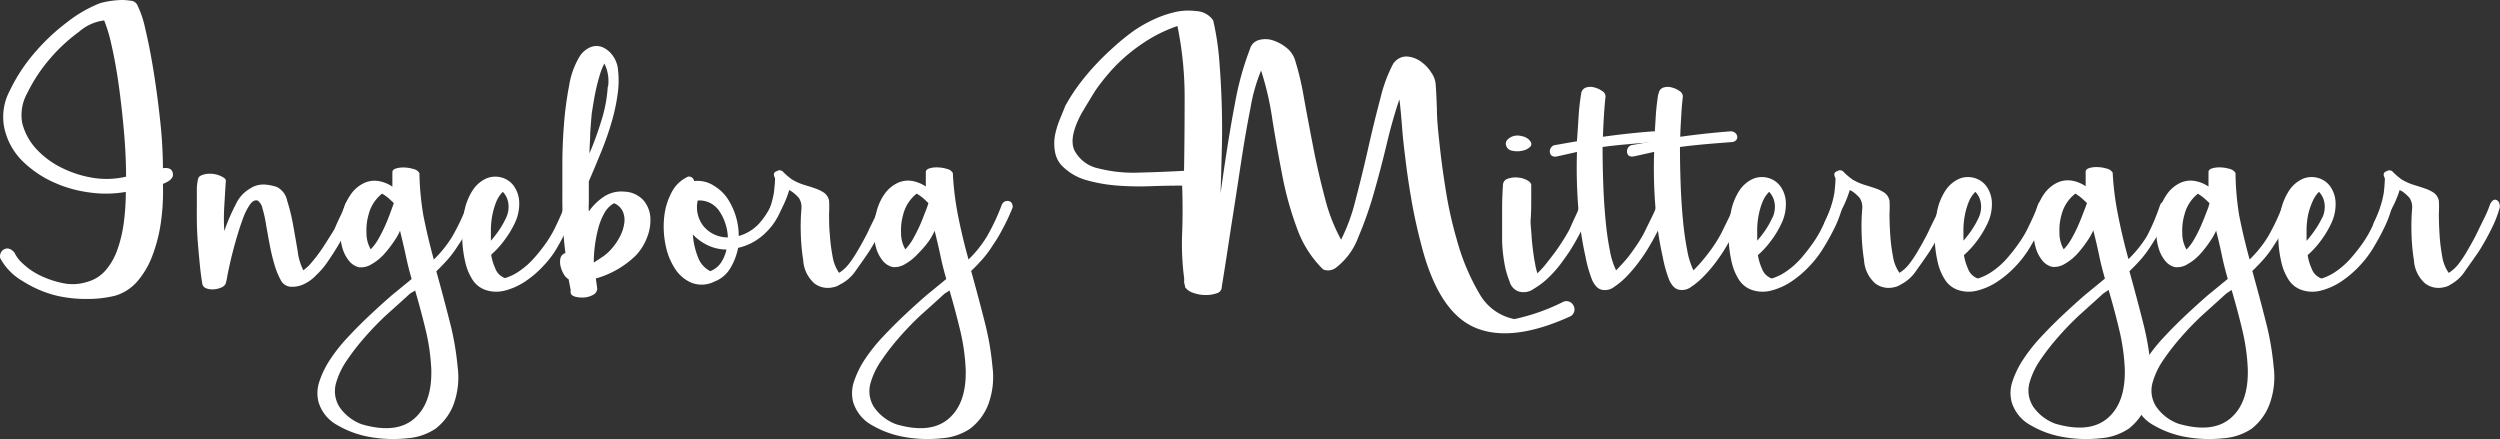
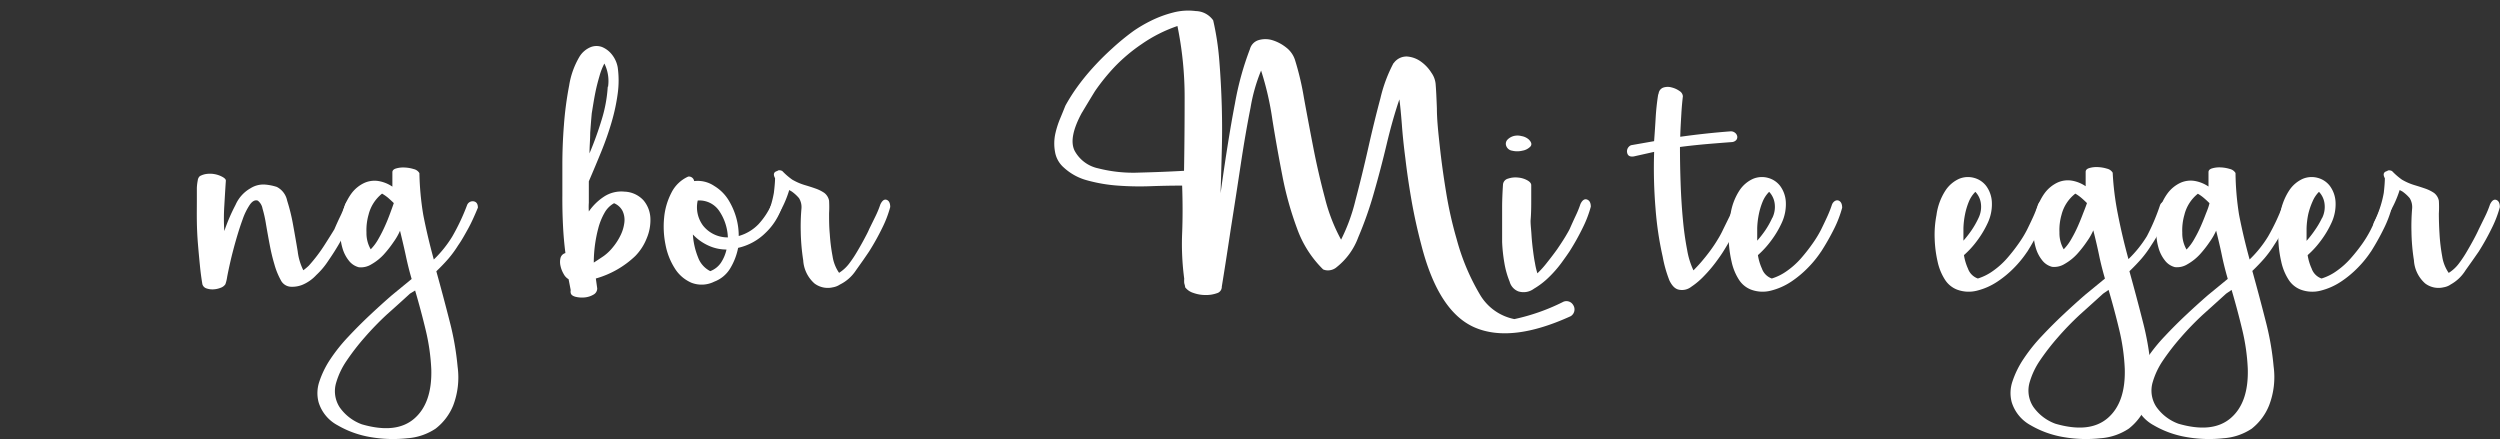
<svg xmlns="http://www.w3.org/2000/svg" id="svg29991" version="1.1" viewBox="0 0 67.065 11.777" height="11.777mm" width="67.065mm">
  <rect x="0" y="0" width="67.065" height="11.777" fill="#333333" stroke="none" />
  <defs id="defs29985" />
  <g transform="translate(-64.742,-127.826)" id="layer1">
-     <path id="path16855" style="fill:#ffffff;fill-opacity:1;stroke-width:0.265" d="m 64.851,131.226 a 1.498,1.498 0 0 1 0.161,-0.982 4.498,4.498 0 0 1 0.654,-0.997 5.482,5.482 0 0 1 0.873,-0.823 3.545,3.545 0 0 1 0.823,-0.487 1.074,1.074 0 0 1 0.235,-0.066 2.246,2.246 0 0 1 0.336,-0.042 1.416,1.416 0 0 1 0.312,0.016 0.212,0.212 0 0 1 0.177,0.108 2.686,2.686 0 0 1 0.217,0.646 q 0.116,0.479 0.22,1.117 0.103,0.638 0.177,1.323 a 12.134,12.134 0 0 1 0.077,1.299 q 0.235,-0.034 0.265,0.135 c 0.026,0.111 -0.058,0.206 -0.265,0.286 a 5.966,5.966 0 0 1 -0.05,0.997 4.117,4.117 0 0 1 -0.228,0.915 2.252,2.252 0 0 1 -0.41,0.704 1.251,1.251 0 0 1 -0.603,0.386 3.133,3.133 0 0 1 -0.754,0.085 3.559,3.559 0 0 1 -0.794,-0.085 3.045,3.045 0 0 1 -0.923,-0.394 1.569,1.569 0 0 1 -0.603,-0.616 0.214,0.214 0 0 1 0.116,-0.243 q 0.135,-0.058 0.265,0.093 a 0.921,0.921 0 0 0 0.241,0.31 1.802,1.802 0 0 0 0.46,0.31 2.54,2.54 0 0 0 0.603,0.201 1.267,1.267 0 0 0 0.646,-0.034 0.997,0.997 0 0 0 0.503,-0.318 1.744,1.744 0 0 0 0.318,-0.572 3.543,3.543 0 0 0 0.167,-0.73 6.279,6.279 0 0 0 0.05,-0.794 3.074,3.074 0 0 1 -0.966,0.016 3.358,3.358 0 0 1 -0.997,-0.286 2.863,2.863 0 0 1 -0.831,-0.579 1.77,1.77 0 0 1 -0.471,-0.897 z m 0.487,-0.101 a 1.587,1.587 0 0 0 0.394,0.714 2.283,2.283 0 0 0 0.68,0.495 2.91,2.91 0 0 0 0.839,0.265 2.275,2.275 0 0 0 0.873,-0.034 q 0,-0.569 -0.058,-1.225 -0.058,-0.656 -0.143,-1.262 -0.085,-0.595 -0.193,-1.058 a 4.072,4.072 0 0 0 -0.193,-0.646 1.259,1.259 0 0 0 -0.672,0.302 4.559,4.559 0 0 0 -0.794,0.738 4.302,4.302 0 0 0 -0.595,0.905 1.204,1.204 0 0 0 -0.138,0.807 z" />
    <path id="path16857" style="fill:#ffffff;fill-opacity:1;stroke-width:0.265" d="m 70.801,132.67 c -0.016,0.233 -0.029,0.46 -0.042,0.683 a 5.342,5.342 0 0 0 0,0.672 4.858,4.858 0 0 1 0.302,-0.704 0.95,0.95 0 0 1 0.405,-0.447 0.643,0.643 0 0 1 0.405,-0.095 1.389,1.389 0 0 1 0.296,0.061 0.529,0.529 0 0 1 0.278,0.368 5.027,5.027 0 0 1 0.161,0.659 q 0.066,0.362 0.122,0.701 a 1.548,1.548 0 0 0 0.151,0.508 1.484,1.484 0 0 0 0.146,-0.122 4.212,4.212 0 0 0 0.423,-0.556 q 0.193,-0.302 0.265,-0.423 0.071,-0.169 0.156,-0.344 a 2.688,2.688 0 0 0 0.132,-0.32 q 0.074,-0.156 0.175,-0.122 c 0.069,0.024 0.103,0.09 0.103,0.193 a 2.958,2.958 0 0 1 -0.212,0.556 6.556,6.556 0 0 1 -0.357,0.64 c -0.04,0.064 -0.103,0.159 -0.188,0.283 a 1.998,1.998 0 0 1 -0.296,0.344 1.058,1.058 0 0 1 -0.381,0.265 0.736,0.736 0 0 1 -0.307,0.048 0.318,0.318 0 0 1 -0.265,-0.18 1.937,1.937 0 0 1 -0.169,-0.418 q -0.074,-0.246 -0.127,-0.529 c -0.037,-0.193 -0.069,-0.376 -0.098,-0.542 a 3.276,3.276 0 0 0 -0.095,-0.429 0.341,0.341 0 0 0 -0.127,-0.212 q -0.108,-0.037 -0.212,0.108 a 1.688,1.688 0 0 0 -0.193,0.392 q -0.09,0.246 -0.175,0.542 -0.085,0.296 -0.146,0.556 -0.061,0.265 -0.095,0.447 a 0.997,0.997 0 0 1 -0.048,0.198 0.249,0.249 0 0 1 -0.127,0.095 0.609,0.609 0 0 1 -0.188,0.042 0.497,0.497 0 0 1 -0.188,-0.024 0.167,0.167 0 0 1 -0.114,-0.114 c -0.024,-0.146 -0.048,-0.312 -0.066,-0.503 -0.019,-0.191 -0.037,-0.384 -0.053,-0.579 -0.016,-0.196 -0.026,-0.397 -0.029,-0.598 -0.003,-0.201 0,-0.392 0,-0.569 v -0.132 c 0,-0.064 0,-0.132 0,-0.206 a 1.323,1.323 0 0 1 0.024,-0.198 0.177,0.177 0 0 1 0.056,-0.114 0.508,0.508 0 0 1 0.198,-0.061 0.704,0.704 0 0 1 0.415,0.085 c 0.056,0.032 0.085,0.064 0.085,0.095 z" />
    <path id="path16859" style="fill:#ffffff;fill-opacity:1;stroke-width:0.265" d="m 76.439,139.317 a 1.564,1.564 0 0 1 -0.765,0.265 3.537,3.537 0 0 1 -0.984,-0.029 2.609,2.609 0 0 1 -0.894,-0.32 1.042,1.042 0 0 1 -0.508,-0.619 0.96,0.96 0 0 1 0.024,-0.561 2.466,2.466 0 0 1 0.296,-0.598 4.498,4.498 0 0 1 0.484,-0.603 q 0.283,-0.302 0.579,-0.579 0.296,-0.278 0.585,-0.529 l 0.529,-0.434 c -0.066,-0.225 -0.116,-0.434 -0.156,-0.622 -0.04,-0.188 -0.093,-0.413 -0.156,-0.672 a 1.587,1.587 0 0 1 -0.169,0.296 3.04,3.04 0 0 1 -0.265,0.339 1.376,1.376 0 0 1 -0.333,0.265 0.529,0.529 0 0 1 -0.339,0.079 0.492,0.492 0 0 1 -0.265,-0.175 0.963,0.963 0 0 1 -0.175,-0.344 1.606,1.606 0 0 1 -0.061,-0.452 1.834,1.834 0 0 1 0.071,-0.503 1.413,1.413 0 0 1 0.235,-0.508 0.91,0.91 0 0 1 0.339,-0.278 0.669,0.669 0 0 1 0.381,-0.053 0.937,0.937 0 0 1 0.376,0.151 v -0.386 q 0,-0.074 0.103,-0.103 a 0.691,0.691 0 0 1 0.23,-0.024 0.955,0.955 0 0 1 0.241,0.042 0.238,0.238 0 0 1 0.151,0.108 7.673,7.673 0 0 0 0.103,1.117 q 0.114,0.585 0.283,1.201 a 3.101,3.101 0 0 0 0.495,-0.616 5.675,5.675 0 0 0 0.4,-0.849 0.161,0.161 0 0 1 0.18,-0.095 q 0.108,0.024 0.108,0.169 c -0.09,0.217 -0.175,0.407 -0.265,0.569 -0.09,0.161 -0.169,0.307 -0.265,0.442 a 2.91,2.91 0 0 1 -0.265,0.362 q -0.143,0.164 -0.32,0.333 0.191,0.688 0.357,1.341 a 7.514,7.514 0 0 1 0.214,1.22 2.117,2.117 0 0 1 -0.119,1.04 1.492,1.492 0 0 1 -0.463,0.614 z m -0.699,-3.614 q -0.288,0.265 -0.616,0.556 a 7.985,7.985 0 0 0 -0.603,0.622 6.263,6.263 0 0 0 -0.484,0.627 2.072,2.072 0 0 0 -0.275,0.577 0.794,0.794 0 0 0 0.09,0.664 1.249,1.249 0 0 0 0.598,0.46 q 0.918,0.265 1.402,-0.151 0.484,-0.415 0.46,-1.323 a 5.556,5.556 0 0 0 -0.151,-1.058 q -0.127,-0.529 -0.283,-1.058 z m -0.434,-2.429 c -0.048,-0.048 -0.101,-0.095 -0.151,-0.14 a 1.169,1.169 0 0 0 -0.164,-0.114 1.042,1.042 0 0 0 -0.362,0.566 1.513,1.513 0 0 0 -0.056,0.476 0.868,0.868 0 0 0 0.114,0.452 1.291,1.291 0 0 0 0.206,-0.278 3.736,3.736 0 0 0 0.175,-0.344 c 0.053,-0.116 0.098,-0.23 0.14,-0.344 0.042,-0.114 0.074,-0.201 0.098,-0.273 z" />
-     <path id="path16861" style="fill:#ffffff;fill-opacity:1;stroke-width:0.265" d="m 79.62,134.581 a 2.802,2.802 0 0 1 -0.344,0.423 2.709,2.709 0 0 1 -0.458,0.381 1.744,1.744 0 0 1 -0.529,0.235 0.892,0.892 0 0 1 -0.545,-0.024 0.675,0.675 0 0 1 -0.325,-0.265 1.482,1.482 0 0 1 -0.198,-0.484 3.175,3.175 0 0 1 -0.079,-0.611 2.807,2.807 0 0 1 0.042,-0.651 1.587,1.587 0 0 1 0.241,-0.659 0.863,0.863 0 0 1 0.368,-0.315 0.622,0.622 0 0 1 0.4,-0.024 0.601,0.601 0 0 1 0.325,0.217 0.794,0.794 0 0 1 0.151,0.418 1.177,1.177 0 0 1 -0.108,0.569 2.585,2.585 0 0 1 -0.286,0.476 2.413,2.413 0 0 1 -0.357,0.392 1.426,1.426 0 0 0 0.108,0.362 0.431,0.431 0 0 0 0.265,0.265 1.402,1.402 0 0 0 0.41,-0.206 2.151,2.151 0 0 0 0.376,-0.339 4.498,4.498 0 0 0 0.31,-0.392 3.035,3.035 0 0 0 0.222,-0.368 c 0.056,-0.114 0.111,-0.228 0.161,-0.344 a 3.239,3.239 0 0 0 0.127,-0.32 q 0.085,-0.156 0.183,-0.122 c 0.064,0.024 0.095,0.09 0.095,0.193 a 2.958,2.958 0 0 1 -0.212,0.556 6.556,6.556 0 0 1 -0.341,0.635 z m -1.304,-0.908 a 0.68,0.68 0 0 0 0.061,-0.405 0.553,0.553 0 0 0 -0.146,-0.296 0.794,0.794 0 0 0 -0.175,0.265 1.921,1.921 0 0 0 -0.103,0.344 2.191,2.191 0 0 0 -0.042,0.362 q 0,0.18 0,0.339 a 2.699,2.699 0 0 0 0.217,-0.278 2.344,2.344 0 0 0 0.188,-0.331 z" />
    <path id="path16863" style="fill:#ffffff;fill-opacity:1;stroke-width:0.265" d="m 79.995,135.316 a 0.341,0.341 0 0 1 -0.132,-0.14 0.712,0.712 0 0 1 -0.085,-0.217 0.458,0.458 0 0 1 0,-0.212 0.185,0.185 0 0 1 0.132,-0.132 q -0.048,-0.373 -0.066,-0.762 -0.019,-0.389 -0.016,-0.796 v -0.82 c 0,-0.339 0.013,-0.691 0.042,-1.058 a 9.083,9.083 0 0 1 0.14,-1.058 2.18,2.18 0 0 1 0.273,-0.767 0.635,0.635 0 0 1 0.307,-0.265 0.426,0.426 0 0 1 0.307,0 0.659,0.659 0 0 1 0.265,0.206 0.767,0.767 0 0 1 0.151,0.339 2.569,2.569 0 0 1 0,0.701 5.136,5.136 0 0 1 -0.164,0.767 q -0.114,0.392 -0.278,0.794 -0.164,0.402 -0.333,0.794 v 0.574 a 1.722,1.722 0 0 0 0,0.235 1.484,1.484 0 0 1 0.41,-0.4 0.847,0.847 0 0 1 0.545,-0.132 0.725,0.725 0 0 1 0.513,0.235 0.794,0.794 0 0 1 0.183,0.466 1.249,1.249 0 0 1 -0.098,0.55 1.423,1.423 0 0 1 -0.307,0.476 2.527,2.527 0 0 1 -1.058,0.603 l 0.037,0.265 a 0.188,0.188 0 0 1 -0.103,0.169 0.564,0.564 0 0 1 -0.235,0.074 0.725,0.725 0 0 1 -0.246,-0.018 c -0.077,-0.021 -0.119,-0.056 -0.127,-0.103 a 0.167,0.167 0 0 1 0,-0.074 z m 1.058,-5.159 a 1.058,1.058 0 0 0 -0.098,-0.627 1.701,1.701 0 0 0 -0.132,0.339 c -0.04,0.138 -0.074,0.265 -0.103,0.405 -0.029,0.14 -0.05,0.265 -0.066,0.362 -0.016,0.098 -0.029,0.183 -0.037,0.225 q -0.024,0.265 -0.042,0.529 c 0,0.183 -0.019,0.365 -0.019,0.55 a 9.12,9.12 0 0 0 0.331,-0.918 3.739,3.739 0 0 0 0.159,-0.876 z m 0.169,3.117 a 0.656,0.656 0 0 0 -0.265,0.265 1.693,1.693 0 0 0 -0.164,0.405 3.659,3.659 0 0 0 -0.122,0.889 v 0.037 q 0.132,-0.085 0.265,-0.175 a 1.241,1.241 0 0 0 0.235,-0.222 1.587,1.587 0 0 0 0.217,-0.333 1.058,1.058 0 0 0 0.103,-0.344 0.564,0.564 0 0 0 -0.048,-0.31 0.447,0.447 0 0 0 -0.23,-0.209 z" />
    <path id="path16865" style="fill:#ffffff;fill-opacity:1;stroke-width:0.265" d="m 83.207,132.562 a 0.143,0.143 0 0 1 0.156,0.122 0.794,0.794 0 0 1 0.542,0.132 1.143,1.143 0 0 1 0.4,0.41 1.894,1.894 0 0 1 0.188,0.442 1.799,1.799 0 0 1 0.066,0.489 1.18,1.18 0 0 0 0.529,-0.315 1.966,1.966 0 0 0 0.349,-0.529 c 0.048,-0.079 0.106,-0.114 0.175,-0.095 0.069,0.018 0.103,0.071 0.103,0.169 a 1.677,1.677 0 0 1 -0.434,0.683 1.524,1.524 0 0 1 -0.738,0.405 1.696,1.696 0 0 1 -0.212,0.55 0.847,0.847 0 0 1 -0.429,0.357 0.757,0.757 0 0 1 -0.611,0.029 0.984,0.984 0 0 1 -0.447,-0.386 1.804,1.804 0 0 1 -0.249,-0.635 2.445,2.445 0 0 1 -0.037,-0.725 1.812,1.812 0 0 1 0.193,-0.664 0.929,0.929 0 0 1 0.455,-0.439 z m 0.59,2.537 a 0.603,0.603 0 0 0 0.283,-0.222 1.058,1.058 0 0 0 0.151,-0.357 1.159,1.159 0 0 1 -0.489,-0.108 1.323,1.323 0 0 1 -0.413,-0.296 1.961,1.961 0 0 0 0.14,0.616 0.667,0.667 0 0 0 0.328,0.368 z m 0.471,-0.905 a 1.36,1.36 0 0 0 -0.23,-0.706 0.64,0.64 0 0 0 -0.579,-0.283 0.823,0.823 0 0 0 0.146,0.677 0.836,0.836 0 0 0 0.667,0.312 z" />
    <path id="path16867" style="fill:#ffffff;fill-opacity:1;stroke-width:0.265" d="m 87.269,135.462 a 0.474,0.474 0 0 1 -0.183,0.071 0.593,0.593 0 0 1 -0.495,-0.103 0.9,0.9 0 0 1 -0.302,-0.622 5.593,5.593 0 0 1 -0.066,-0.767 5.506,5.506 0 0 1 0.019,-0.622 0.458,0.458 0 0 0 -0.066,-0.278 1.035,1.035 0 0 0 -0.198,-0.18 l -0.064,-0.037 a 2.865,2.865 0 0 1 -0.325,0.712 l -0.23,0.325 c -0.09,0.064 -0.138,0.071 -0.146,0.024 a 0.445,0.445 0 0 1 0.024,-0.193 2.834,2.834 0 0 0 0.265,-0.794 q 0.032,-0.265 0.032,-0.392 c -0.056,-0.103 -0.037,-0.169 0.061,-0.193 0.024,-0.024 0.069,-0.029 0.132,0 a 1.831,1.831 0 0 0 0.265,0.23 1.55,1.55 0 0 0 0.333,0.146 q 0.164,0.048 0.296,0.095 a 1.024,1.024 0 0 1 0.23,0.114 0.344,0.344 0 0 1 0.132,0.212 3.04,3.04 0 0 1 0,0.339 c 0,0.169 0,0.355 0.019,0.556 a 4.739,4.739 0 0 0 0.074,0.593 1.058,1.058 0 0 0 0.175,0.447 1.024,1.024 0 0 0 0.265,-0.241 3.196,3.196 0 0 0 0.222,-0.333 c 0.069,-0.116 0.132,-0.228 0.188,-0.333 0.056,-0.106 0.101,-0.188 0.132,-0.265 l 0.169,-0.344 a 2.688,2.688 0 0 0 0.132,-0.32 q 0.074,-0.156 0.169,-0.122 c 0.064,0.024 0.095,0.09 0.095,0.193 a 2.958,2.958 0 0 1 -0.212,0.556 6.556,6.556 0 0 1 -0.357,0.64 c -0.048,0.071 -0.103,0.151 -0.161,0.235 l -0.188,0.265 a 1.09,1.09 0 0 1 -0.437,0.386 z" />
-     <path id="path16869" style="fill:#ffffff;fill-opacity:1;stroke-width:0.265" d="m 90.78,139.317 a 1.564,1.564 0 0 1 -0.767,0.265 3.535,3.535 0 0 1 -0.984,-0.029 2.606,2.606 0 0 1 -0.894,-0.32 1.058,1.058 0 0 1 -0.505,-0.619 0.963,0.963 0 0 1 0.024,-0.561 2.506,2.506 0 0 1 0.296,-0.598 4.561,4.561 0 0 1 0.484,-0.603 q 0.283,-0.302 0.579,-0.579 0.296,-0.278 0.585,-0.529 l 0.529,-0.434 q -0.098,-0.339 -0.156,-0.622 c -0.04,-0.191 -0.093,-0.413 -0.156,-0.672 a 1.625,1.625 0 0 1 -0.169,0.296 3.035,3.035 0 0 1 -0.291,0.333 1.397,1.397 0 0 1 -0.333,0.265 0.529,0.529 0 0 1 -0.339,0.079 0.489,0.489 0 0 1 -0.265,-0.175 0.947,0.947 0 0 1 -0.175,-0.344 1.587,1.587 0 0 1 -0.061,-0.452 1.834,1.834 0 0 1 0.071,-0.503 1.423,1.423 0 0 1 0.235,-0.508 0.91,0.91 0 0 1 0.336,-0.275 0.667,0.667 0 0 1 0.381,-0.053 0.931,0.931 0 0 1 0.373,0.151 v -0.386 c 0,-0.048 0.034,-0.082 0.103,-0.103 a 0.691,0.691 0 0 1 0.23,-0.024 0.963,0.963 0 0 1 0.241,0.042 0.238,0.238 0 0 1 0.151,0.108 7.673,7.673 0 0 0 0.135,1.119 c 0.077,0.392 0.172,0.794 0.286,1.201 a 3.117,3.117 0 0 0 0.492,-0.616 5.622,5.622 0 0 0 0.402,-0.857 0.164,0.164 0 0 1 0.183,-0.095 c 0.071,0.016 0.108,0.071 0.108,0.169 q -0.132,0.325 -0.265,0.569 c -0.085,0.161 -0.169,0.307 -0.265,0.442 a 2.91,2.91 0 0 1 -0.265,0.362 q -0.143,0.164 -0.32,0.333 0.191,0.688 0.357,1.341 a 7.456,7.456 0 0 1 0.214,1.22 2.117,2.117 0 0 1 -0.119,1.04 1.498,1.498 0 0 1 -0.468,0.622 z m -0.699,-3.614 q -0.288,0.265 -0.616,0.556 a 7.993,7.993 0 0 0 -0.603,0.622 6.263,6.263 0 0 0 -0.484,0.627 2.072,2.072 0 0 0 -0.278,0.577 0.794,0.794 0 0 0 0.09,0.664 1.246,1.246 0 0 0 0.598,0.46 q 0.918,0.265 1.402,-0.151 0.484,-0.415 0.458,-1.323 a 5.503,5.503 0 0 0 -0.151,-1.058 q -0.127,-0.529 -0.283,-1.058 z m -0.434,-2.429 c -0.048,-0.048 -0.098,-0.095 -0.151,-0.14 a 1.138,1.138 0 0 0 -0.164,-0.114 1.042,1.042 0 0 0 -0.362,0.566 1.498,1.498 0 0 0 -0.056,0.476 0.863,0.863 0 0 0 0.114,0.452 1.323,1.323 0 0 0 0.206,-0.278 q 0.095,-0.169 0.175,-0.344 0.079,-0.175 0.14,-0.344 0.069,-0.164 0.098,-0.273 z" />
    <path id="path16871" style="fill:#ffffff;fill-opacity:1;stroke-width:0.265" d="m 102.13,129.519 a 0.421,0.421 0 0 1 0.362,-0.177 0.733,0.733 0 0 1 0.37,0.138 1.058,1.058 0 0 1 0.28,0.299 0.614,0.614 0 0 1 0.114,0.323 q 0.016,0.193 0.032,0.635 c 0,0.296 0.037,0.638 0.079,1.024 0.042,0.386 0.098,0.794 0.169,1.225 a 10.517,10.517 0 0 0 0.283,1.257 5.911,5.911 0 0 0 0.622,1.482 1.381,1.381 0 0 0 0.926,0.661 5.49,5.49 0 0 0 1.289,-0.452 0.209,0.209 0 0 1 0.288,0.074 0.214,0.214 0 0 1 -0.064,0.299 q -1.587,0.725 -2.569,0.307 -0.982,-0.418 -1.442,-2.223 -0.161,-0.611 -0.265,-1.209 -0.103,-0.598 -0.161,-1.103 -0.066,-0.508 -0.095,-0.918 c -0.021,-0.265 -0.042,-0.497 -0.066,-0.669 q -0.177,0.516 -0.339,1.193 -0.161,0.677 -0.347,1.323 a 9.827,9.827 0 0 1 -0.418,1.185 1.818,1.818 0 0 1 -0.572,0.794 0.357,0.357 0 0 1 -0.201,0.09 0.32,0.32 0 0 1 -0.169,-0.024 2.91,2.91 0 0 1 -0.701,-1.103 8.832,8.832 0 0 1 -0.394,-1.418 q -0.146,-0.749 -0.265,-1.49 a 7.956,7.956 0 0 0 -0.304,-1.323 4.596,4.596 0 0 0 -0.283,0.997 q -0.138,0.693 -0.265,1.537 -0.127,0.844 -0.265,1.714 -0.13,0.87 -0.241,1.548 a 0.177,0.177 0 0 1 -0.132,0.177 0.865,0.865 0 0 1 -0.302,0.048 0.955,0.955 0 0 1 -0.328,-0.056 0.434,0.434 0 0 1 -0.222,-0.153 c 0,-0.042 -0.018,-0.079 -0.024,-0.114 a 0.688,0.688 0 0 1 0,-0.114 7.041,7.041 0 0 1 -0.056,-1.217 q 0.024,-0.603 0,-1.281 -0.402,0 -0.847,0.016 a 7.885,7.885 0 0 1 -0.878,-0.016 4.18,4.18 0 0 1 -0.812,-0.138 1.49,1.49 0 0 1 -0.638,-0.347 0.712,0.712 0 0 1 -0.233,-0.41 1.244,1.244 0 0 1 0,-0.468 2.381,2.381 0 0 1 0.138,-0.442 q 0.087,-0.209 0.138,-0.339 a 4.919,4.919 0 0 1 0.299,-0.476 5.972,5.972 0 0 1 0.426,-0.529 7.181,7.181 0 0 1 0.529,-0.529 6.448,6.448 0 0 1 0.579,-0.474 3.744,3.744 0 0 1 0.452,-0.265 2.998,2.998 0 0 1 0.603,-0.225 1.587,1.587 0 0 1 0.609,-0.04 0.585,0.585 0 0 1 0.468,0.249 7.3,7.3 0 0 1 0.164,1.079 q 0.048,0.595 0.066,1.214 0.018,0.619 0,1.233 -0.016,0.614 -0.032,1.111 0.209,-1.498 0.386,-2.408 a 7.887,7.887 0 0 1 0.402,-1.458 0.341,0.341 0 0 1 0.233,-0.241 0.64,0.64 0 0 1 0.362,0 1.119,1.119 0 0 1 0.37,0.193 0.688,0.688 0 0 1 0.241,0.331 7.49,7.49 0 0 1 0.241,1.016 q 0.114,0.627 0.249,1.323 0.135,0.696 0.315,1.371 a 4.678,4.678 0 0 0 0.434,1.119 4.903,4.903 0 0 0 0.386,-1.058 q 0.177,-0.669 0.339,-1.386 0.161,-0.717 0.331,-1.352 a 3.884,3.884 0 0 1 0.352,-0.942 z m -8.361,1.323 q -0.37,0.677 -0.201,1.024 a 0.937,0.937 0 0 0 0.635,0.476 3.802,3.802 0 0 0 1.103,0.114 q 0.635,-0.016 1.199,-0.048 0.016,-0.966 0.016,-1.958 a 9.499,9.499 0 0 0 -0.193,-1.926 3.871,3.871 0 0 0 -0.958,0.484 4.53,4.53 0 0 0 -0.725,0.609 5.477,5.477 0 0 0 -0.529,0.654 q -0.201,0.328 -0.344,0.569 z" />
    <path id="path16873" style="fill:#ffffff;fill-opacity:1;stroke-width:0.265" d="m 105.477,135.644 a 0.386,0.386 0 0 1 -0.238,-0.265 2.323,2.323 0 0 1 -0.14,-0.495 4.358,4.358 0 0 1 -0.061,-0.569 q 0,-0.291 0,-0.495 v -0.429 q 0,-0.265 0.024,-0.622 a 0.18,0.18 0 0 1 0.135,-0.151 0.611,0.611 0 0 1 0.265,-0.029 0.616,0.616 0 0 1 0.246,0.071 c 0.074,0.04 0.111,0.085 0.111,0.132 0,0.048 0,0.198 0,0.376 0,0.177 0,0.37 -0.018,0.579 0,0.114 0.016,0.235 0.024,0.368 0.008,0.132 0.021,0.265 0.037,0.392 0.016,0.127 0.034,0.265 0.056,0.368 a 1.953,1.953 0 0 0 0.066,0.283 2.516,2.516 0 0 0 0.265,-0.296 q 0.14,-0.175 0.265,-0.349 c 0.079,-0.116 0.151,-0.225 0.212,-0.325 0.061,-0.101 0.103,-0.175 0.127,-0.225 q 0.074,-0.169 0.156,-0.344 A 2.699,2.699 0 0 0 107.139,133.3 q 0.074,-0.156 0.175,-0.122 c 0.069,0.024 0.103,0.09 0.103,0.193 a 3.003,3.003 0 0 1 -0.212,0.556 6.443,6.443 0 0 1 -0.357,0.64 q -0.071,0.108 -0.222,0.315 a 3.064,3.064 0 0 1 -0.339,0.386 2.061,2.061 0 0 1 -0.394,0.302 0.466,0.466 0 0 1 -0.415,0.074 z m 0.28,-4.072 c 0.071,0.071 0.085,0.135 0.037,0.188 a 0.389,0.389 0 0 1 -0.212,0.108 0.585,0.585 0 0 1 -0.278,0 0.198,0.198 0 0 1 -0.164,-0.156 0.161,0.161 0 0 1 0.048,-0.146 0.368,0.368 0 0 1 0.156,-0.09 0.413,0.413 0 0 1 0.212,0 0.394,0.394 0 0 1 0.201,0.095 z" />
-     <path id="path16875" style="fill:#ffffff;fill-opacity:1;stroke-width:0.265" d="m 107.16,130.329 a 0.193,0.193 0 0 1 0.132,-0.156 0.386,0.386 0 0 1 0.225,0 0.616,0.616 0 0 1 0.206,0.095 0.18,0.18 0 0 1 0.09,0.14 c -0.016,0.138 -0.029,0.299 -0.042,0.489 -0.013,0.191 -0.021,0.389 -0.029,0.598 q 0.675,-0.095 1.352,-0.146 a 0.177,0.177 0 0 1 0.122,0.042 0.151,0.151 0 0 1 0.056,0.098 0.122,0.122 0 0 1 -0.029,0.095 0.175,0.175 0 0 1 -0.108,0.053 q -0.495,0.037 -0.815,0.066 -0.32,0.029 -0.587,0.066 0,0.484 0.018,0.99 0.018,0.505 0.061,0.96 a 7.739,7.739 0 0 0 0.114,0.815 2.061,2.061 0 0 0 0.169,0.545 c 0.074,-0.074 0.146,-0.153 0.225,-0.241 0.079,-0.087 0.151,-0.183 0.222,-0.283 0.071,-0.101 0.14,-0.198 0.198,-0.296 a 2.426,2.426 0 0 0 0.151,-0.278 l 0.169,-0.344 a 2.805,2.805 0 0 0 0.138,-0.318 q 0.071,-0.156 0.169,-0.122 c 0.064,0.024 0.095,0.09 0.095,0.193 a 2.998,2.998 0 0 1 -0.212,0.556 6.556,6.556 0 0 1 -0.357,0.64 c -0.04,0.064 -0.106,0.159 -0.198,0.283 a 3.617,3.617 0 0 1 -0.307,0.362 2.029,2.029 0 0 1 -0.344,0.291 0.402,0.402 0 0 1 -0.32,0.079 c -0.103,-0.016 -0.191,-0.098 -0.265,-0.249 a 3.326,3.326 0 0 1 -0.183,-0.635 9.043,9.043 0 0 1 -0.193,-1.299 13.428,13.428 0 0 1 -0.037,-1.516 l -0.542,0.122 c -0.103,0.016 -0.164,-0.018 -0.183,-0.103 a 0.177,0.177 0 0 1 0.108,-0.198 l 0.616,-0.108 q 0.024,-0.315 0.042,-0.627 a 6.048,6.048 0 0 1 0.066,-0.616 z" />
    <path id="path16877" style="fill:#ffffff;fill-opacity:1;stroke-width:0.265" d="m 109.237,130.329 a 0.193,0.193 0 0 1 0.132,-0.156 0.384,0.384 0 0 1 0.222,0 0.606,0.606 0 0 1 0.206,0.095 0.183,0.183 0 0 1 0.09,0.14 c -0.016,0.138 -0.032,0.299 -0.042,0.489 -0.011,0.191 -0.024,0.389 -0.029,0.598 q 0.677,-0.095 1.352,-0.146 a 0.177,0.177 0 0 1 0.122,0.042 0.153,0.153 0 0 1 0.056,0.098 0.122,0.122 0 0 1 -0.029,0.095 0.175,0.175 0 0 1 -0.108,0.053 q -0.495,0.037 -0.815,0.066 c -0.212,0.021 -0.407,0.042 -0.585,0.066 q 0,0.484 0.018,0.99 0.018,0.505 0.061,0.96 a 8.202,8.202 0 0 0 0.114,0.815 2.077,2.077 0 0 0 0.169,0.545 c 0.071,-0.074 0.148,-0.153 0.222,-0.241 0.074,-0.087 0.151,-0.183 0.225,-0.283 0.074,-0.101 0.14,-0.198 0.198,-0.296 a 2.426,2.426 0 0 0 0.151,-0.278 l 0.169,-0.344 a 2.688,2.688 0 0 0 0.132,-0.32 q 0.074,-0.156 0.169,-0.122 c 0.064,0.024 0.095,0.09 0.095,0.193 a 2.958,2.958 0 0 1 -0.212,0.556 6.556,6.556 0 0 1 -0.357,0.64 c -0.04,0.064 -0.106,0.159 -0.198,0.283 a 3.625,3.625 0 0 1 -0.31,0.362 2.011,2.011 0 0 1 -0.344,0.291 0.402,0.402 0 0 1 -0.32,0.079 c -0.106,-0.016 -0.191,-0.098 -0.265,-0.249 a 3.379,3.379 0 0 1 -0.18,-0.635 8.893,8.893 0 0 1 -0.193,-1.299 13.174,13.174 0 0 1 -0.037,-1.516 l -0.545,0.122 c -0.106,0.016 -0.164,-0.018 -0.18,-0.103 a 0.177,0.177 0 0 1 0.108,-0.198 l 0.616,-0.108 q 0.024,-0.315 0.042,-0.627 0.018,-0.312 0.066,-0.616 z" />
    <path id="path16879" style="fill:#ffffff;fill-opacity:1;stroke-width:0.265" d="m 113.59,134.581 a 2.828,2.828 0 0 1 -0.344,0.423 2.775,2.775 0 0 1 -0.458,0.381 1.757,1.757 0 0 1 -0.529,0.235 0.892,0.892 0 0 1 -0.542,-0.024 0.672,0.672 0 0 1 -0.325,-0.265 1.46,1.46 0 0 1 -0.198,-0.484 3.175,3.175 0 0 1 -0.079,-0.611 2.778,2.778 0 0 1 0.048,-0.64 1.587,1.587 0 0 1 0.241,-0.659 0.855,0.855 0 0 1 0.368,-0.315 0.619,0.619 0 0 1 0.4,-0.024 0.603,0.603 0 0 1 0.325,0.217 0.794,0.794 0 0 1 0.151,0.418 1.188,1.188 0 0 1 -0.108,0.569 2.58,2.58 0 0 1 -0.283,0.476 2.49,2.49 0 0 1 -0.357,0.392 1.376,1.376 0 0 0 0.108,0.362 0.434,0.434 0 0 0 0.265,0.265 1.405,1.405 0 0 0 0.41,-0.206 2.117,2.117 0 0 0 0.376,-0.339 4.604,4.604 0 0 0 0.307,-0.392 2.977,2.977 0 0 0 0.225,-0.368 c 0.056,-0.114 0.111,-0.228 0.164,-0.344 0.053,-0.116 0.095,-0.222 0.127,-0.32 0.032,-0.098 0.116,-0.146 0.18,-0.122 0.064,0.024 0.098,0.09 0.098,0.193 a 3.045,3.045 0 0 1 -0.212,0.556 6.443,6.443 0 0 1 -0.355,0.624 z m -1.304,-0.908 a 0.672,0.672 0 0 0 0.061,-0.405 0.558,0.558 0 0 0 -0.146,-0.296 0.807,0.807 0 0 0 -0.175,0.265 1.836,1.836 0 0 0 -0.103,0.344 2.254,2.254 0 0 0 -0.042,0.362 q 0,0.18 0,0.339 a 2.857,2.857 0 0 0 0.217,-0.278 2.241,2.241 0 0 0 0.185,-0.331 z" />
-     <path id="path16881" style="fill:#ffffff;fill-opacity:1;stroke-width:0.265" d="m 115.727,135.462 a 0.471,0.471 0 0 1 -0.183,0.071 0.595,0.595 0 0 1 -0.495,-0.103 0.9,0.9 0 0 1 -0.302,-0.622 5.681,5.681 0 0 1 -0.066,-0.767 5.524,5.524 0 0 1 0.018,-0.622 0.458,0.458 0 0 0 -0.066,-0.278 1.003,1.003 0 0 0 -0.198,-0.18 l -0.071,-0.037 a 2.863,2.863 0 0 1 -0.325,0.712 l -0.23,0.325 c -0.087,0.064 -0.138,0.071 -0.146,0.024 a 0.442,0.442 0 0 1 0.024,-0.193 2.842,2.842 0 0 0 0.265,-0.794 c 0.021,-0.18 0.029,-0.312 0.029,-0.392 -0.056,-0.103 -0.037,-0.169 0.061,-0.193 0.024,-0.024 0.069,-0.029 0.132,0 a 1.852,1.852 0 0 0 0.265,0.23 1.556,1.556 0 0 0 0.333,0.146 q 0.161,0.048 0.296,0.095 a 1.058,1.058 0 0 1 0.23,0.114 0.344,0.344 0 0 1 0.132,0.212 2.91,2.91 0 0 1 0,0.339 q 0,0.265 0.018,0.556 a 4.739,4.739 0 0 0 0.074,0.593 1.04,1.04 0 0 0 0.175,0.447 1.016,1.016 0 0 0 0.265,-0.241 3.201,3.201 0 0 0 0.222,-0.333 c 0.069,-0.116 0.132,-0.228 0.188,-0.333 0.056,-0.106 0.101,-0.188 0.132,-0.265 l 0.169,-0.344 a 2.699,2.699 0 0 0 0.132,-0.32 q 0.074,-0.156 0.169,-0.122 c 0.066,0.024 0.098,0.09 0.098,0.193 a 3.003,3.003 0 0 1 -0.212,0.556 6.443,6.443 0 0 1 -0.357,0.64 c -0.048,0.071 -0.103,0.151 -0.161,0.235 l -0.188,0.265 a 1.09,1.09 0 0 1 -0.429,0.386 z" />
    <path id="path16883" style="fill:#ffffff;fill-opacity:1;stroke-width:0.265" d="m 119.122,134.581 a 2.91,2.91 0 0 1 -0.344,0.423 2.738,2.738 0 0 1 -0.46,0.381 1.738,1.738 0 0 1 -0.529,0.235 0.894,0.894 0 0 1 -0.545,-0.024 0.675,0.675 0 0 1 -0.325,-0.265 1.458,1.458 0 0 1 -0.198,-0.484 3.175,3.175 0 0 1 -0.079,-0.611 2.778,2.778 0 0 1 0.048,-0.64 1.587,1.587 0 0 1 0.241,-0.659 0.86,0.86 0 0 1 0.368,-0.315 0.619,0.619 0 0 1 0.4,-0.024 0.601,0.601 0 0 1 0.325,0.217 0.794,0.794 0 0 1 0.151,0.418 1.185,1.185 0 0 1 -0.108,0.569 2.614,2.614 0 0 1 -0.283,0.476 2.437,2.437 0 0 1 -0.357,0.392 1.4,1.4 0 0 0 0.108,0.362 0.434,0.434 0 0 0 0.265,0.265 1.402,1.402 0 0 0 0.41,-0.206 2.135,2.135 0 0 0 0.376,-0.339 4.604,4.604 0 0 0 0.307,-0.392 2.977,2.977 0 0 0 0.225,-0.368 c 0.056,-0.114 0.111,-0.228 0.164,-0.344 0.053,-0.116 0.093,-0.222 0.127,-0.32 0.034,-0.098 0.116,-0.146 0.18,-0.122 0.064,0.024 0.095,0.09 0.095,0.193 a 2.953,2.953 0 0 1 -0.212,0.556 6.675,6.675 0 0 1 -0.347,0.624 z m -1.304,-0.908 a 0.68,0.68 0 0 0 0.061,-0.405 0.553,0.553 0 0 0 -0.146,-0.296 0.807,0.807 0 0 0 -0.175,0.265 1.836,1.836 0 0 0 -0.103,0.344 2.254,2.254 0 0 0 -0.042,0.362 c 0,0.122 0,0.233 0,0.339 a 2.857,2.857 0 0 0 0.217,-0.278 2.291,2.291 0 0 0 0.188,-0.331 z" />
    <path id="path16885" style="fill:#ffffff;fill-opacity:1;stroke-width:0.265" d="m 121.86,139.317 a 1.564,1.564 0 0 1 -0.767,0.265 3.535,3.535 0 0 1 -0.984,-0.029 2.606,2.606 0 0 1 -0.894,-0.32 1.058,1.058 0 0 1 -0.508,-0.622 0.963,0.963 0 0 1 0.024,-0.561 2.49,2.49 0 0 1 0.296,-0.598 4.498,4.498 0 0 1 0.489,-0.611 q 0.283,-0.302 0.579,-0.579 0.296,-0.278 0.585,-0.529 l 0.529,-0.434 q -0.098,-0.339 -0.156,-0.622 -0.058,-0.283 -0.156,-0.672 a 1.625,1.625 0 0 1 -0.169,0.296 2.979,2.979 0 0 1 -0.265,0.339 1.373,1.373 0 0 1 -0.333,0.265 0.529,0.529 0 0 1 -0.339,0.079 0.487,0.487 0 0 1 -0.265,-0.175 0.955,0.955 0 0 1 -0.175,-0.344 1.606,1.606 0 0 1 -0.061,-0.452 1.834,1.834 0 0 1 0.071,-0.503 1.423,1.423 0 0 1 0.235,-0.508 0.915,0.915 0 0 1 0.339,-0.278 0.667,0.667 0 0 1 0.381,-0.053 0.939,0.939 0 0 1 0.376,0.151 v -0.386 q 0,-0.074 0.103,-0.103 a 0.691,0.691 0 0 1 0.23,-0.024 0.963,0.963 0 0 1 0.241,0.042 0.238,0.238 0 0 1 0.151,0.108 7.591,7.591 0 0 0 0.14,1.117 q 0.114,0.585 0.283,1.201 a 3.101,3.101 0 0 0 0.495,-0.616 5.622,5.622 0 0 0 0.355,-0.839 0.164,0.164 0 0 1 0.183,-0.095 c 0.071,0.016 0.108,0.071 0.108,0.169 q -0.132,0.325 -0.265,0.569 -0.132,0.243 -0.265,0.442 a 2.91,2.91 0 0 1 -0.265,0.362 c -0.095,0.108 -0.201,0.22 -0.32,0.333 q 0.191,0.688 0.357,1.341 a 7.456,7.456 0 0 1 0.214,1.22 2.117,2.117 0 0 1 -0.119,1.04 1.5,1.5 0 0 1 -0.46,0.614 z m -0.699,-3.614 q -0.291,0.265 -0.616,0.556 a 7.895,7.895 0 0 0 -0.603,0.622 6.263,6.263 0 0 0 -0.484,0.627 2.051,2.051 0 0 0 -0.265,0.561 0.794,0.794 0 0 0 0.09,0.664 1.246,1.246 0 0 0 0.598,0.46 q 0.918,0.265 1.402,-0.151 0.484,-0.415 0.458,-1.323 a 5.461,5.461 0 0 0 -0.151,-1.058 q -0.127,-0.529 -0.283,-1.058 z m -0.434,-2.429 c -0.048,-0.048 -0.098,-0.095 -0.151,-0.14 a 1.132,1.132 0 0 0 -0.161,-0.114 1.04,1.04 0 0 0 -0.37,0.566 1.482,1.482 0 0 0 -0.056,0.476 0.863,0.863 0 0 0 0.114,0.452 1.307,1.307 0 0 0 0.206,-0.278 q 0.098,-0.169 0.175,-0.344 0.077,-0.175 0.14,-0.344 0.066,-0.164 0.103,-0.273 z" />
    <path id="path16887" style="fill:#ffffff;fill-opacity:1;stroke-width:0.265" d="m 125.16,139.317 a 1.564,1.564 0 0 1 -0.767,0.265 3.535,3.535 0 0 1 -0.984,-0.029 2.606,2.606 0 0 1 -0.894,-0.32 1.058,1.058 0 0 1 -0.508,-0.622 0.963,0.963 0 0 1 0.024,-0.561 2.49,2.49 0 0 1 0.296,-0.598 4.498,4.498 0 0 1 0.484,-0.603 q 0.283,-0.302 0.579,-0.579 0.296,-0.278 0.585,-0.529 l 0.529,-0.434 q -0.098,-0.339 -0.156,-0.622 -0.058,-0.283 -0.156,-0.672 a 1.625,1.625 0 0 1 -0.169,0.296 2.979,2.979 0 0 1 -0.265,0.339 1.373,1.373 0 0 1 -0.333,0.265 0.529,0.529 0 0 1 -0.339,0.079 0.487,0.487 0 0 1 -0.265,-0.175 0.955,0.955 0 0 1 -0.175,-0.344 1.606,1.606 0 0 1 -0.061,-0.452 1.834,1.834 0 0 1 0.071,-0.503 1.423,1.423 0 0 1 0.235,-0.508 0.915,0.915 0 0 1 0.339,-0.278 0.667,0.667 0 0 1 0.381,-0.053 0.939,0.939 0 0 1 0.376,0.151 v -0.386 q 0,-0.074 0.103,-0.103 a 0.691,0.691 0 0 1 0.23,-0.024 0.963,0.963 0 0 1 0.241,0.042 0.238,0.238 0 0 1 0.151,0.108 7.591,7.591 0 0 0 0.095,1.119 q 0.114,0.585 0.283,1.201 a 3.101,3.101 0 0 0 0.495,-0.616 5.622,5.622 0 0 0 0.402,-0.857 0.164,0.164 0 0 1 0.183,-0.095 c 0.071,0.016 0.108,0.071 0.108,0.169 q -0.132,0.325 -0.265,0.569 -0.132,0.243 -0.265,0.442 a 2.91,2.91 0 0 1 -0.265,0.362 c -0.095,0.108 -0.201,0.22 -0.32,0.333 q 0.191,0.688 0.357,1.341 a 7.456,7.456 0 0 1 0.214,1.22 2.117,2.117 0 0 1 -0.119,1.04 1.5,1.5 0 0 1 -0.458,0.622 z m -0.699,-3.614 q -0.291,0.265 -0.616,0.556 a 7.895,7.895 0 0 0 -0.603,0.622 6.263,6.263 0 0 0 -0.484,0.627 2.051,2.051 0 0 0 -0.265,0.561 0.794,0.794 0 0 0 0.09,0.664 1.246,1.246 0 0 0 0.598,0.46 q 0.918,0.265 1.402,-0.151 0.484,-0.415 0.458,-1.323 a 5.461,5.461 0 0 0 -0.151,-1.058 q -0.127,-0.529 -0.283,-1.058 z m -0.447,-2.426 c -0.048,-0.048 -0.098,-0.095 -0.151,-0.14 a 1.132,1.132 0 0 0 -0.161,-0.114 1.04,1.04 0 0 0 -0.362,0.569 1.482,1.482 0 0 0 -0.056,0.476 0.863,0.863 0 0 0 0.114,0.452 1.307,1.307 0 0 0 0.206,-0.278 q 0.098,-0.169 0.175,-0.344 0.077,-0.175 0.14,-0.344 0.071,-0.169 0.095,-0.278 z" />
    <path id="path16889" style="fill:#ffffff;fill-opacity:1;stroke-width:0.265" d="m 128.34,134.581 a 2.828,2.828 0 0 1 -0.344,0.423 2.736,2.736 0 0 1 -0.46,0.381 1.752,1.752 0 0 1 -0.529,0.235 0.892,0.892 0 0 1 -0.545,-0.024 0.672,0.672 0 0 1 -0.325,-0.265 1.46,1.46 0 0 1 -0.198,-0.484 3.175,3.175 0 0 1 -0.079,-0.611 2.807,2.807 0 0 1 0.048,-0.64 1.587,1.587 0 0 1 0.243,-0.659 0.857,0.857 0 0 1 0.368,-0.315 0.619,0.619 0 0 1 0.4,-0.024 0.603,0.603 0 0 1 0.325,0.217 0.794,0.794 0 0 1 0.151,0.418 1.18,1.18 0 0 1 -0.108,0.569 2.58,2.58 0 0 1 -0.283,0.476 2.463,2.463 0 0 1 -0.357,0.392 1.378,1.378 0 0 0 0.108,0.362 0.431,0.431 0 0 0 0.265,0.265 1.402,1.402 0 0 0 0.41,-0.206 2.133,2.133 0 0 0 0.376,-0.339 4.498,4.498 0 0 0 0.31,-0.392 3.035,3.035 0 0 0 0.222,-0.368 c 0.056,-0.114 0.111,-0.228 0.164,-0.344 0.053,-0.116 0.095,-0.222 0.127,-0.32 0.032,-0.098 0.116,-0.146 0.18,-0.122 0.064,0.024 0.095,0.09 0.095,0.193 a 2.998,2.998 0 0 1 -0.212,0.556 6.556,6.556 0 0 1 -0.349,0.624 z m -1.304,-0.908 a 0.672,0.672 0 0 0 0.061,-0.405 0.553,0.553 0 0 0 -0.146,-0.296 0.807,0.807 0 0 0 -0.175,0.265 1.879,1.879 0 0 0 -0.116,0.349 2.252,2.252 0 0 0 -0.042,0.362 c 0,0.122 0,0.233 0,0.339 a 2.775,2.775 0 0 0 0.217,-0.278 2.291,2.291 0 0 0 0.198,-0.336 z" />
    <path id="path16891" style="fill:#ffffff;fill-opacity:1;stroke-width:0.265" d="m 130.478,135.462 a 0.471,0.471 0 0 1 -0.183,0.071 0.593,0.593 0 0 1 -0.495,-0.103 0.9,0.9 0 0 1 -0.302,-0.622 5.427,5.427 0 0 1 -0.066,-0.767 5.659,5.659 0 0 1 0.018,-0.622 0.458,0.458 0 0 0 -0.066,-0.278 1.024,1.024 0 0 0 -0.198,-0.18 l -0.071,-0.037 a 2.844,2.844 0 0 1 -0.339,0.714 l -0.23,0.325 c -0.09,0.064 -0.138,0.071 -0.146,0.024 a 0.452,0.452 0 0 1 0.024,-0.193 2.86,2.86 0 0 0 0.265,-0.794 c 0.021,-0.18 0.029,-0.312 0.029,-0.392 -0.056,-0.103 -0.037,-0.169 0.061,-0.193 0.024,-0.024 0.069,-0.029 0.132,0 a 1.852,1.852 0 0 0 0.265,0.23 1.55,1.55 0 0 0 0.333,0.146 c 0.108,0.032 0.206,0.064 0.296,0.095 a 1.035,1.035 0 0 1 0.23,0.114 0.347,0.347 0 0 1 0.132,0.212 2.91,2.91 0 0 1 0,0.339 q 0,0.265 0.018,0.556 a 4.845,4.845 0 0 0 0.071,0.593 1.058,1.058 0 0 0 0.175,0.447 1.016,1.016 0 0 0 0.265,-0.241 3.117,3.117 0 0 0 0.222,-0.333 q 0.103,-0.175 0.188,-0.333 0.085,-0.159 0.132,-0.265 l 0.169,-0.344 a 2.699,2.699 0 0 0 0.132,-0.32 q 0.074,-0.156 0.169,-0.122 c 0.064,0.024 0.095,0.09 0.095,0.193 a 2.998,2.998 0 0 1 -0.212,0.556 6.556,6.556 0 0 1 -0.357,0.64 l -0.164,0.235 -0.188,0.265 a 1.082,1.082 0 0 1 -0.407,0.384 z" />
  </g>
</svg>